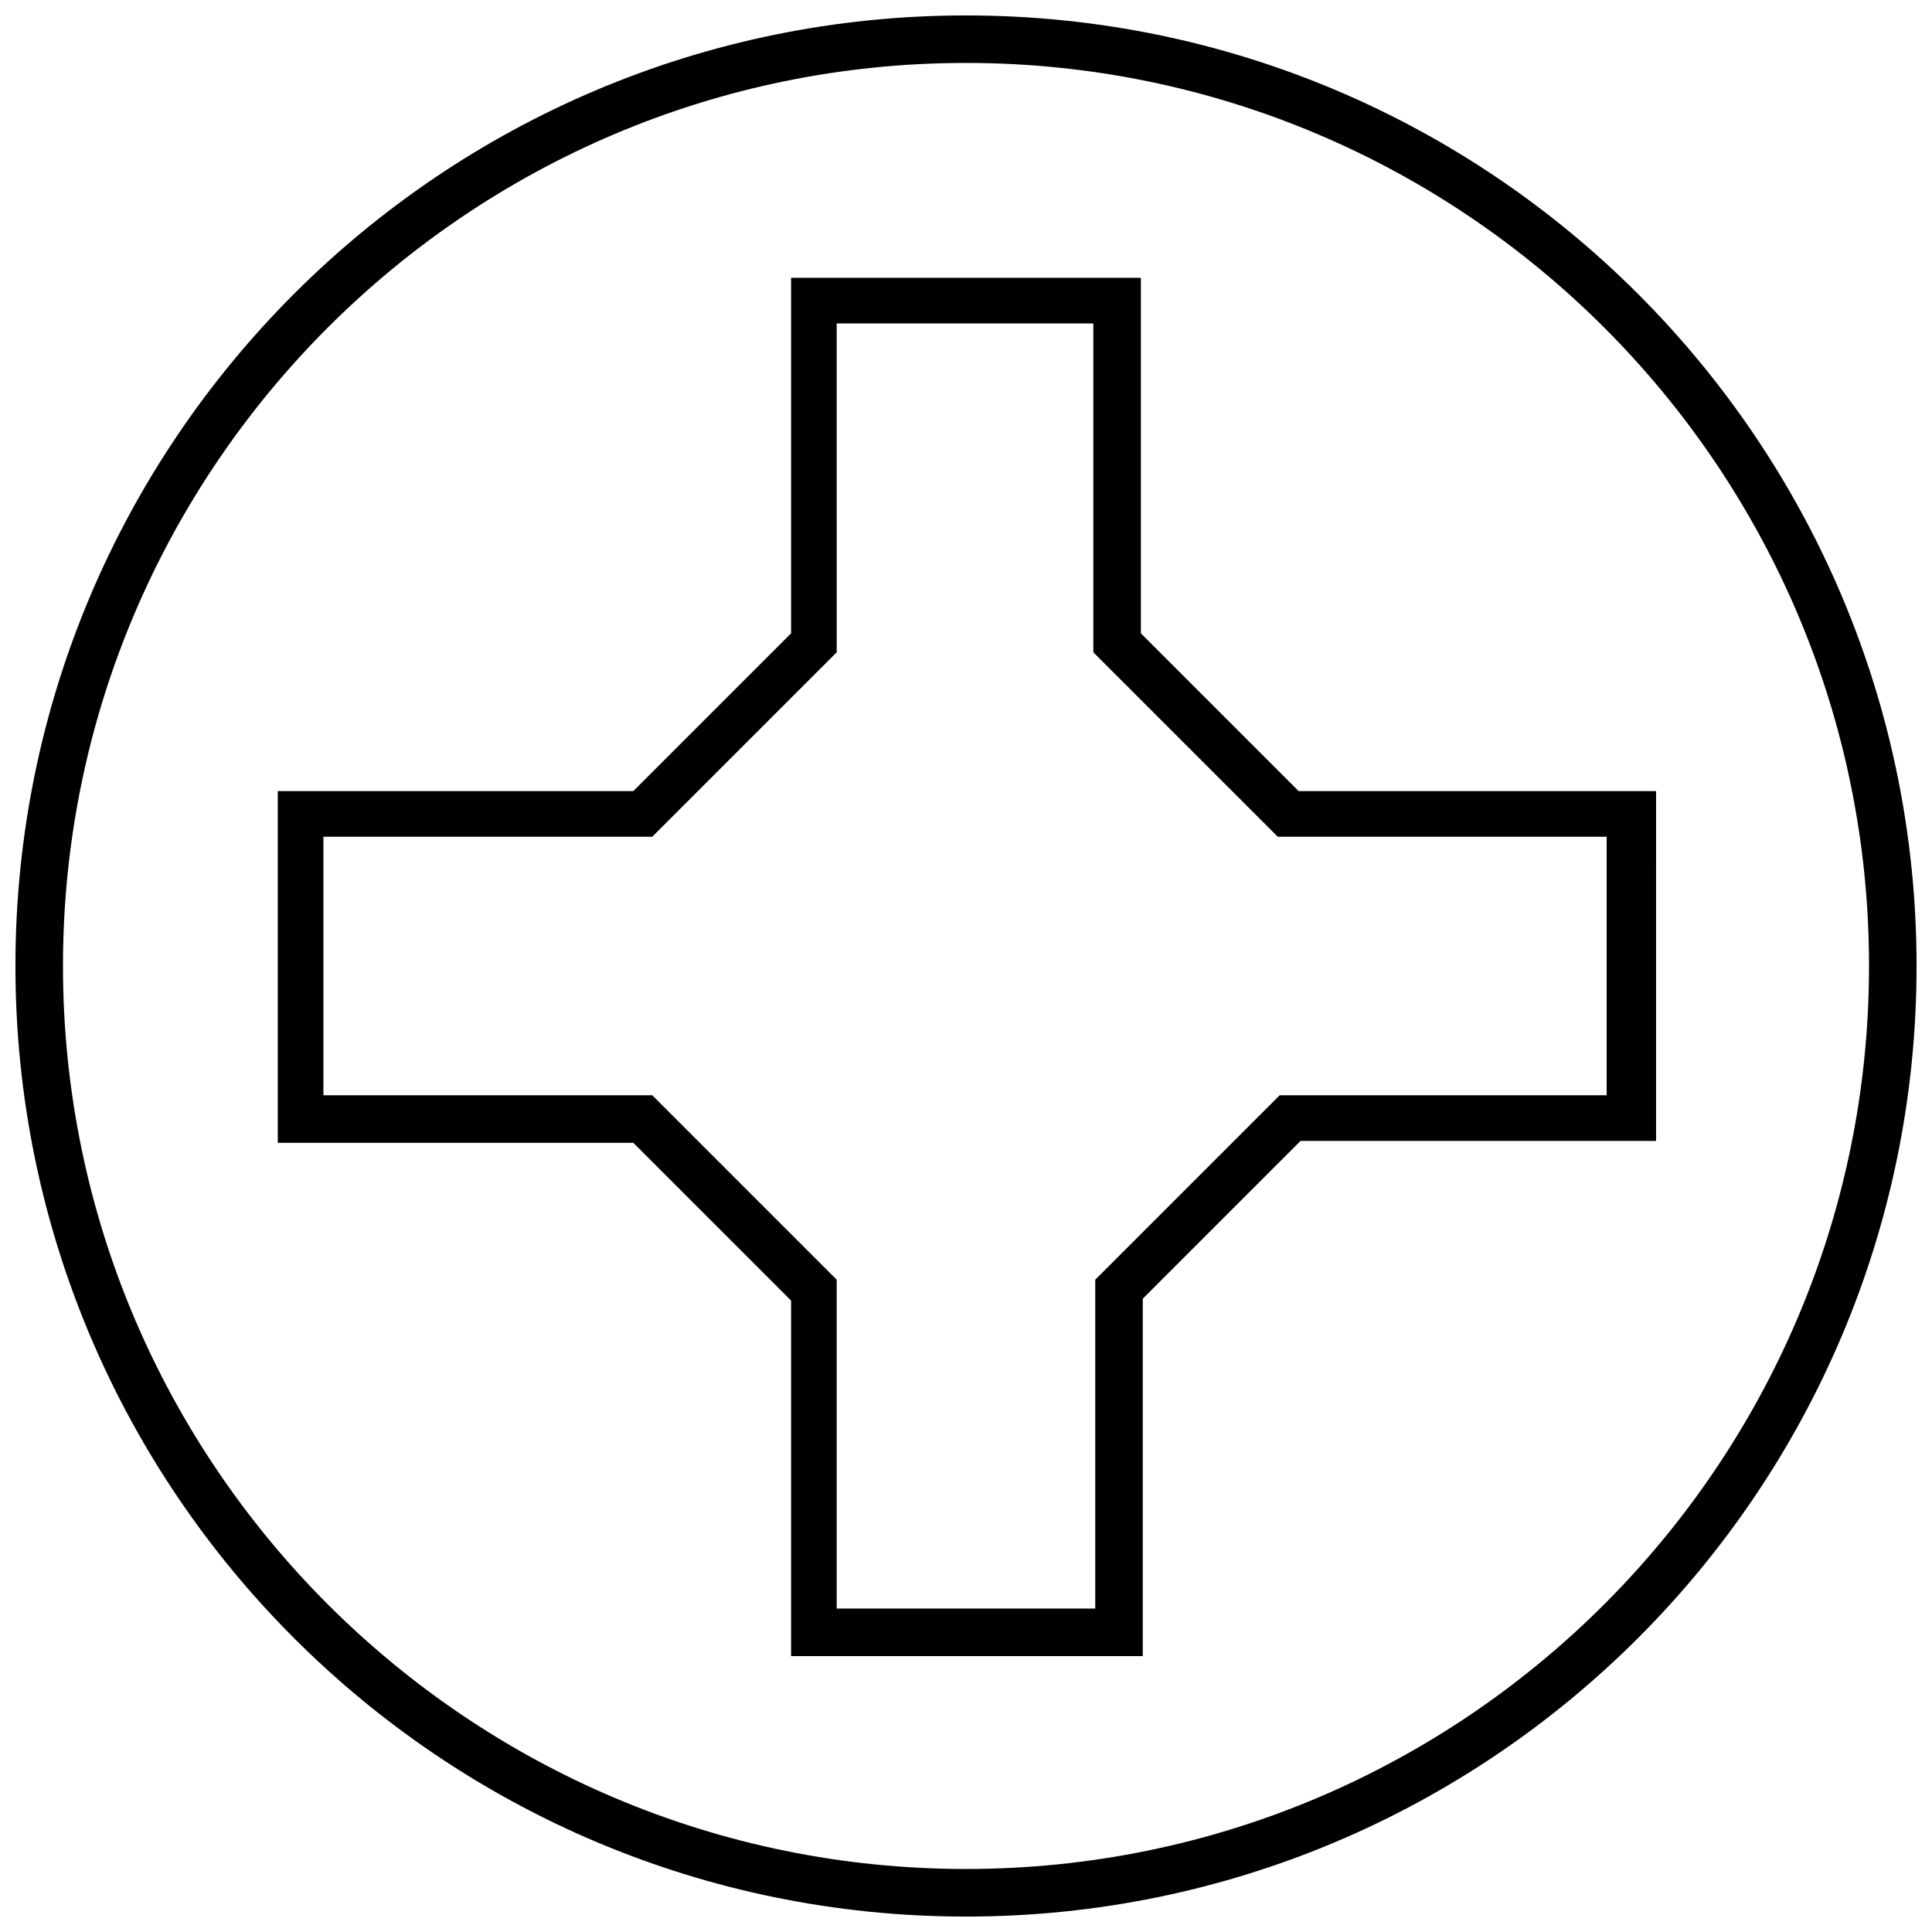
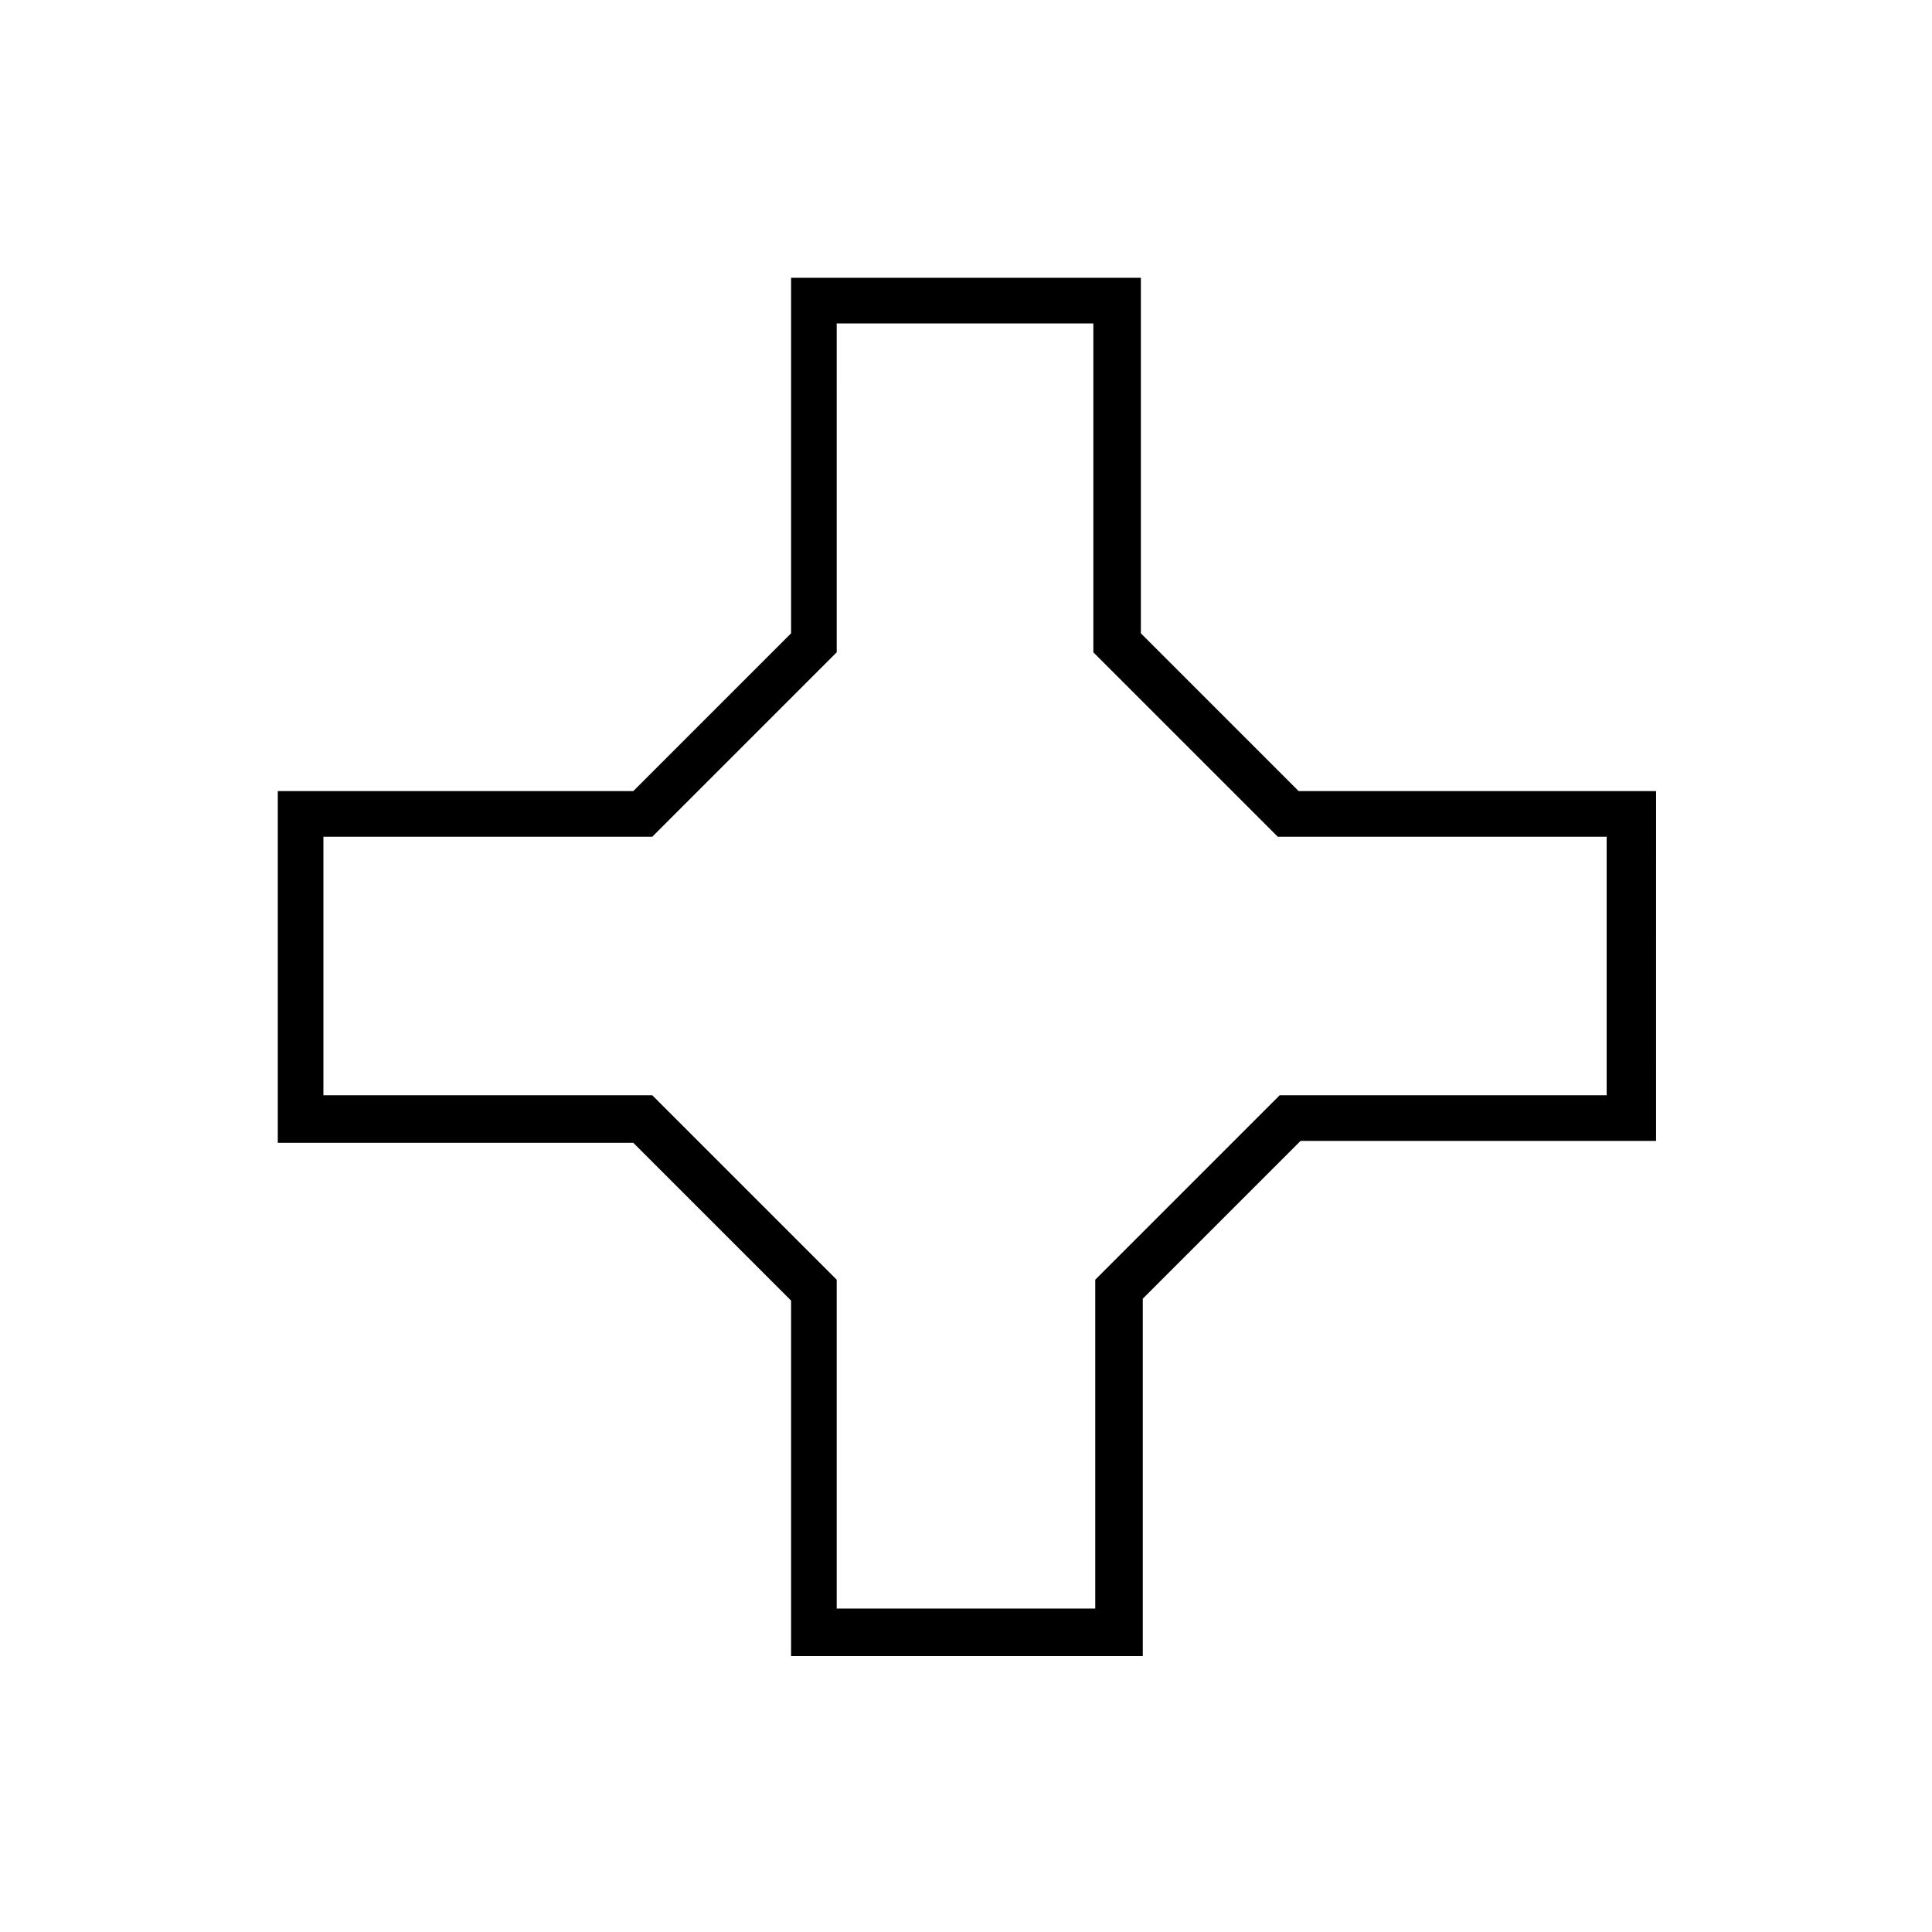
<svg xmlns="http://www.w3.org/2000/svg" width="800px" height="800px" version="1.1" viewBox="144 144 512 512">
  <defs>
    <clipPath id="a">
-       <path d="m148.09 148.09h503.81v503.81h-503.81z" />
-     </clipPath>
+       </clipPath>
  </defs>
  <g clip-path="url(#a)">
-     <path d="m400 148.09c-139.05 0-251.91 112.85-251.91 251.91 0 139.05 112.85 251.91 251.91 251.91 139.05 0 251.91-112.85 251.91-251.91-0.004-139.05-112.86-251.91-251.91-251.91zm0 491.21c-132 0-239.31-107.31-239.31-239.31 0-132 107.31-239.31 239.31-239.31 132 0 239.31 107.31 239.31 239.31 0 132-107.31 239.31-239.31 239.31z" />
+     <path d="m400 148.09c-139.05 0-251.91 112.85-251.91 251.91 0 139.05 112.85 251.91 251.91 251.91 139.05 0 251.91-112.85 251.91-251.91-0.004-139.05-112.86-251.91-251.91-251.91zm0 491.21c-132 0-239.31-107.31-239.31-239.31 0-132 107.31-239.31 239.31-239.31 132 0 239.31 107.31 239.31 239.31 0 132-107.31 239.31-239.31 239.31" />
  </g>
  <path d="m488.16 353.65-41.816-41.816v-94.211h-92.699v94.211l-41.816 41.816h-94.211v93.203h94.211l41.816 41.816v94.211h93.203v-94.715l41.816-41.816h94.211l0.004-92.699zm82.121 80.609h-87.156l-48.871 48.871v87.16l-68.52-0.004v-87.156l-48.871-48.871h-87.156v-68.52h87.16l48.871-48.871-0.004-87.156h68.016v87.16l48.871 48.871h87.16v68.52z" />
</svg>